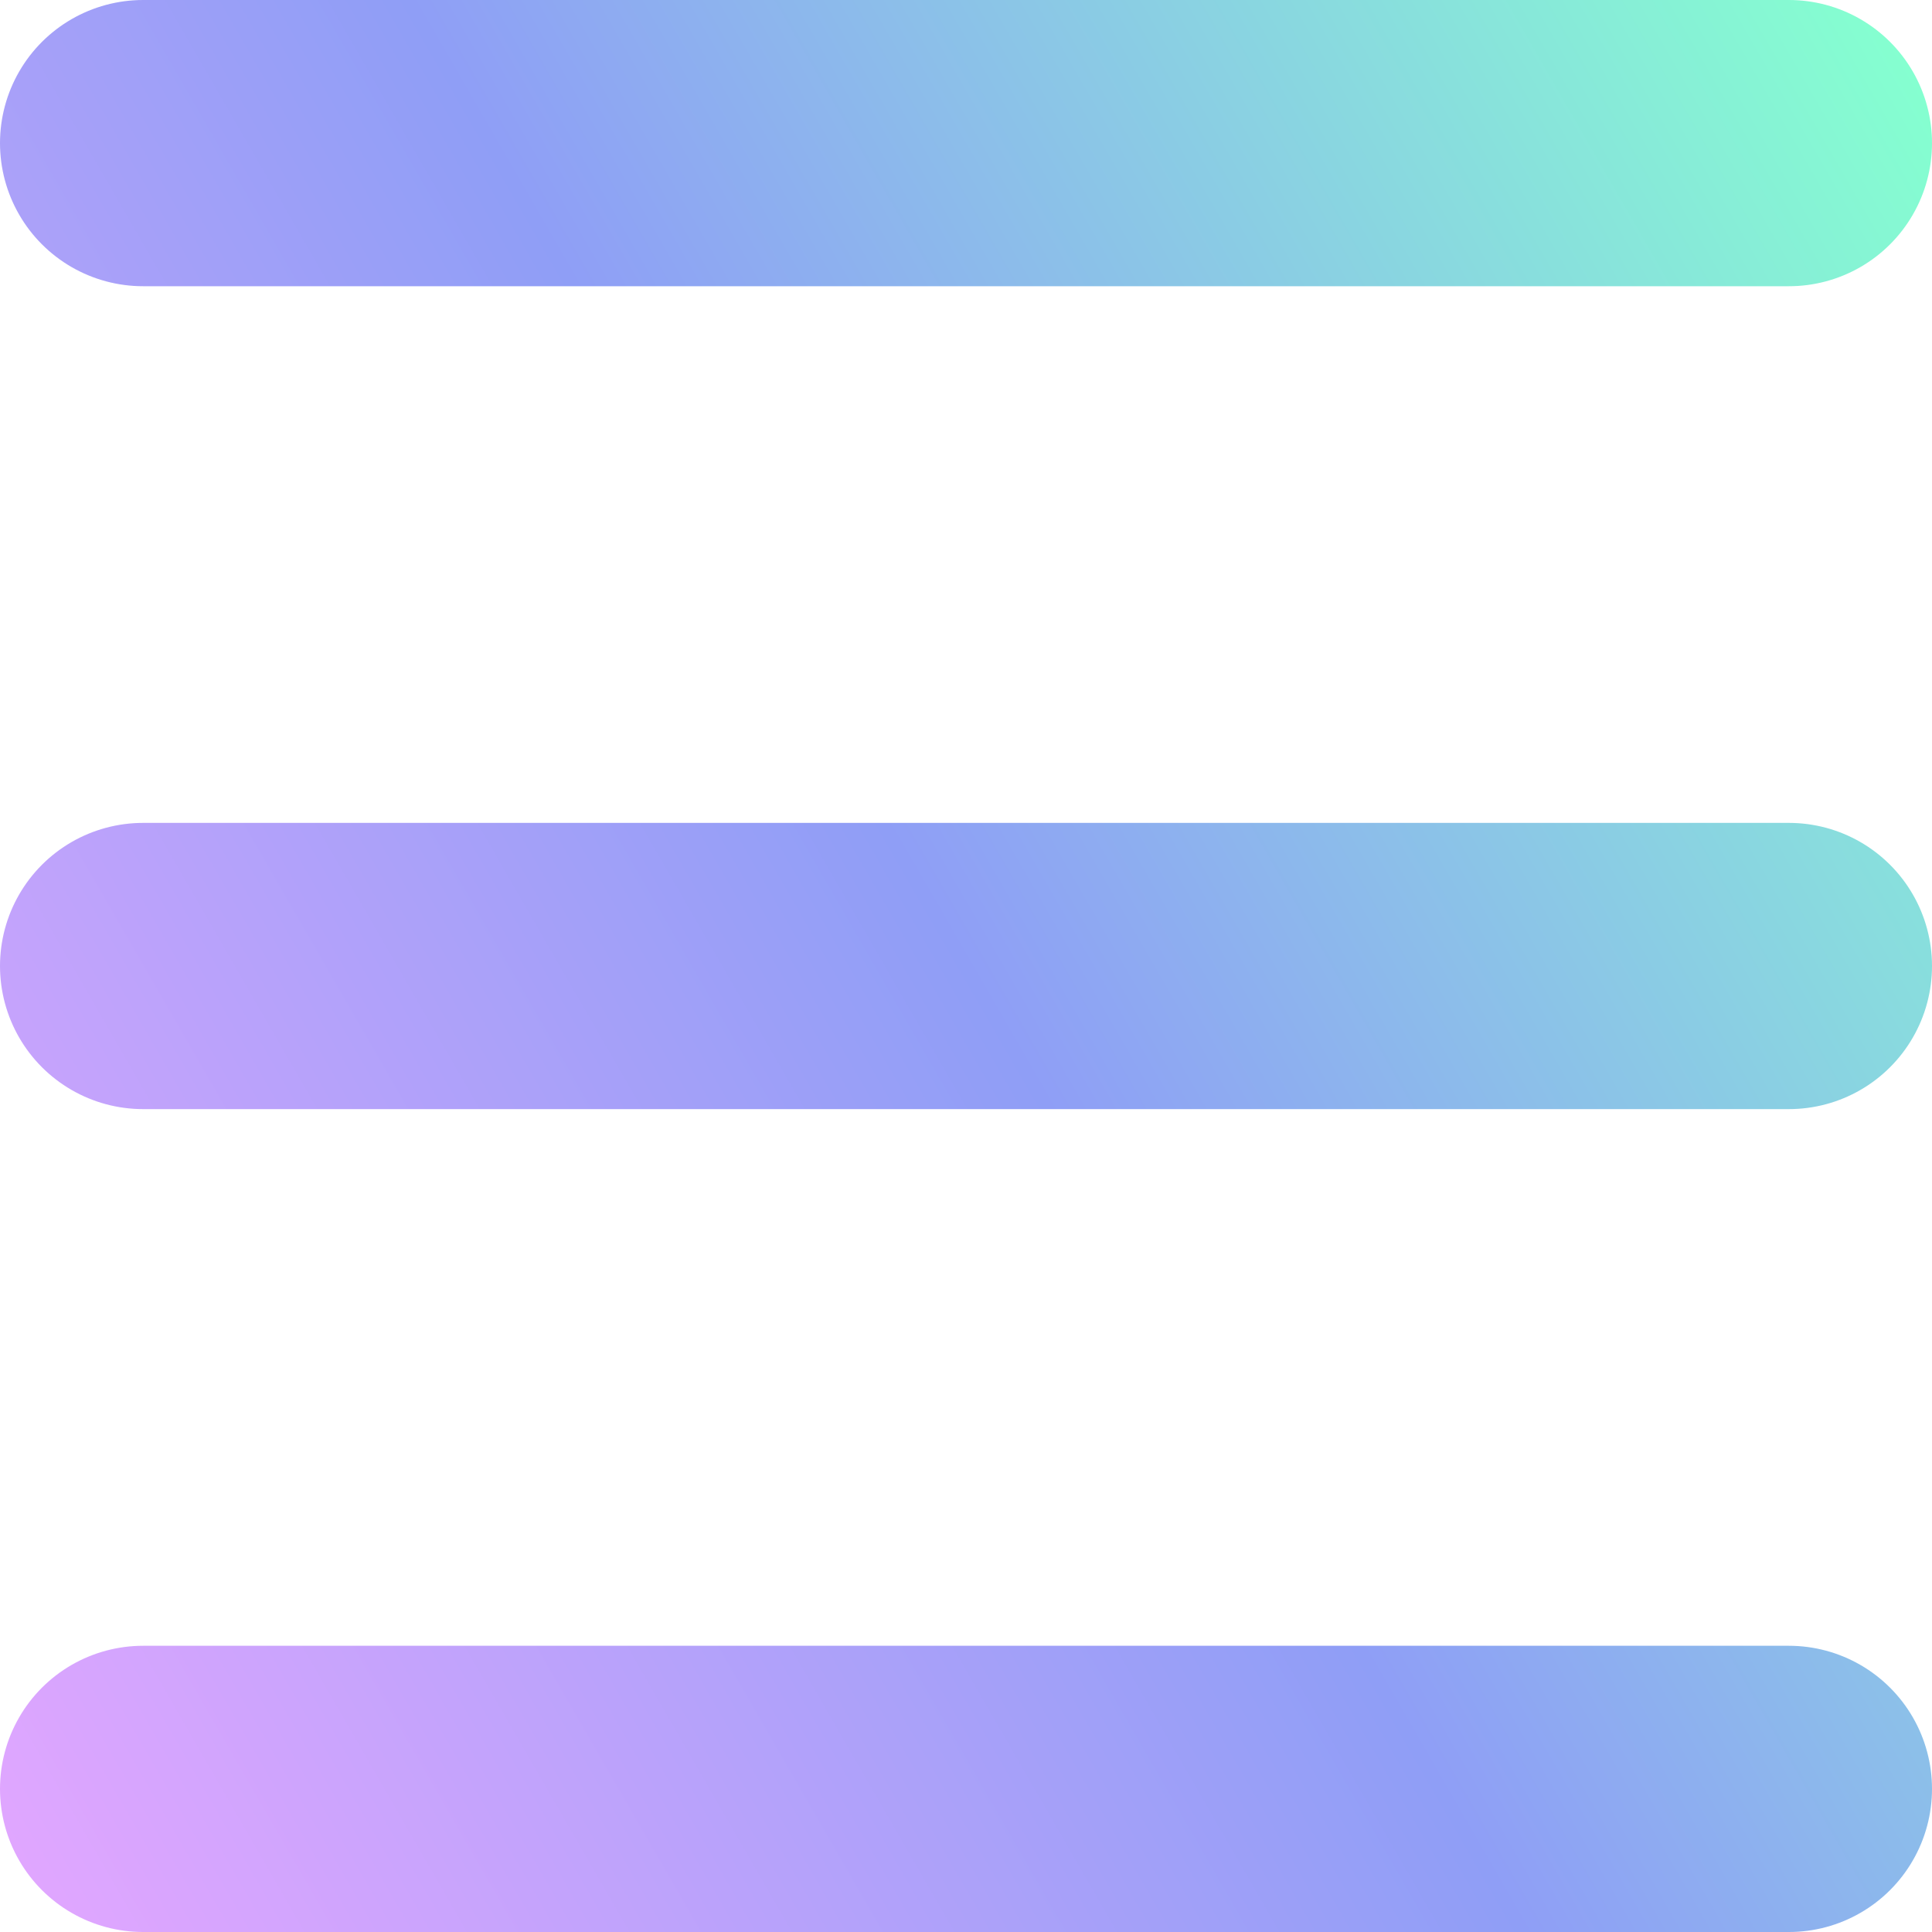
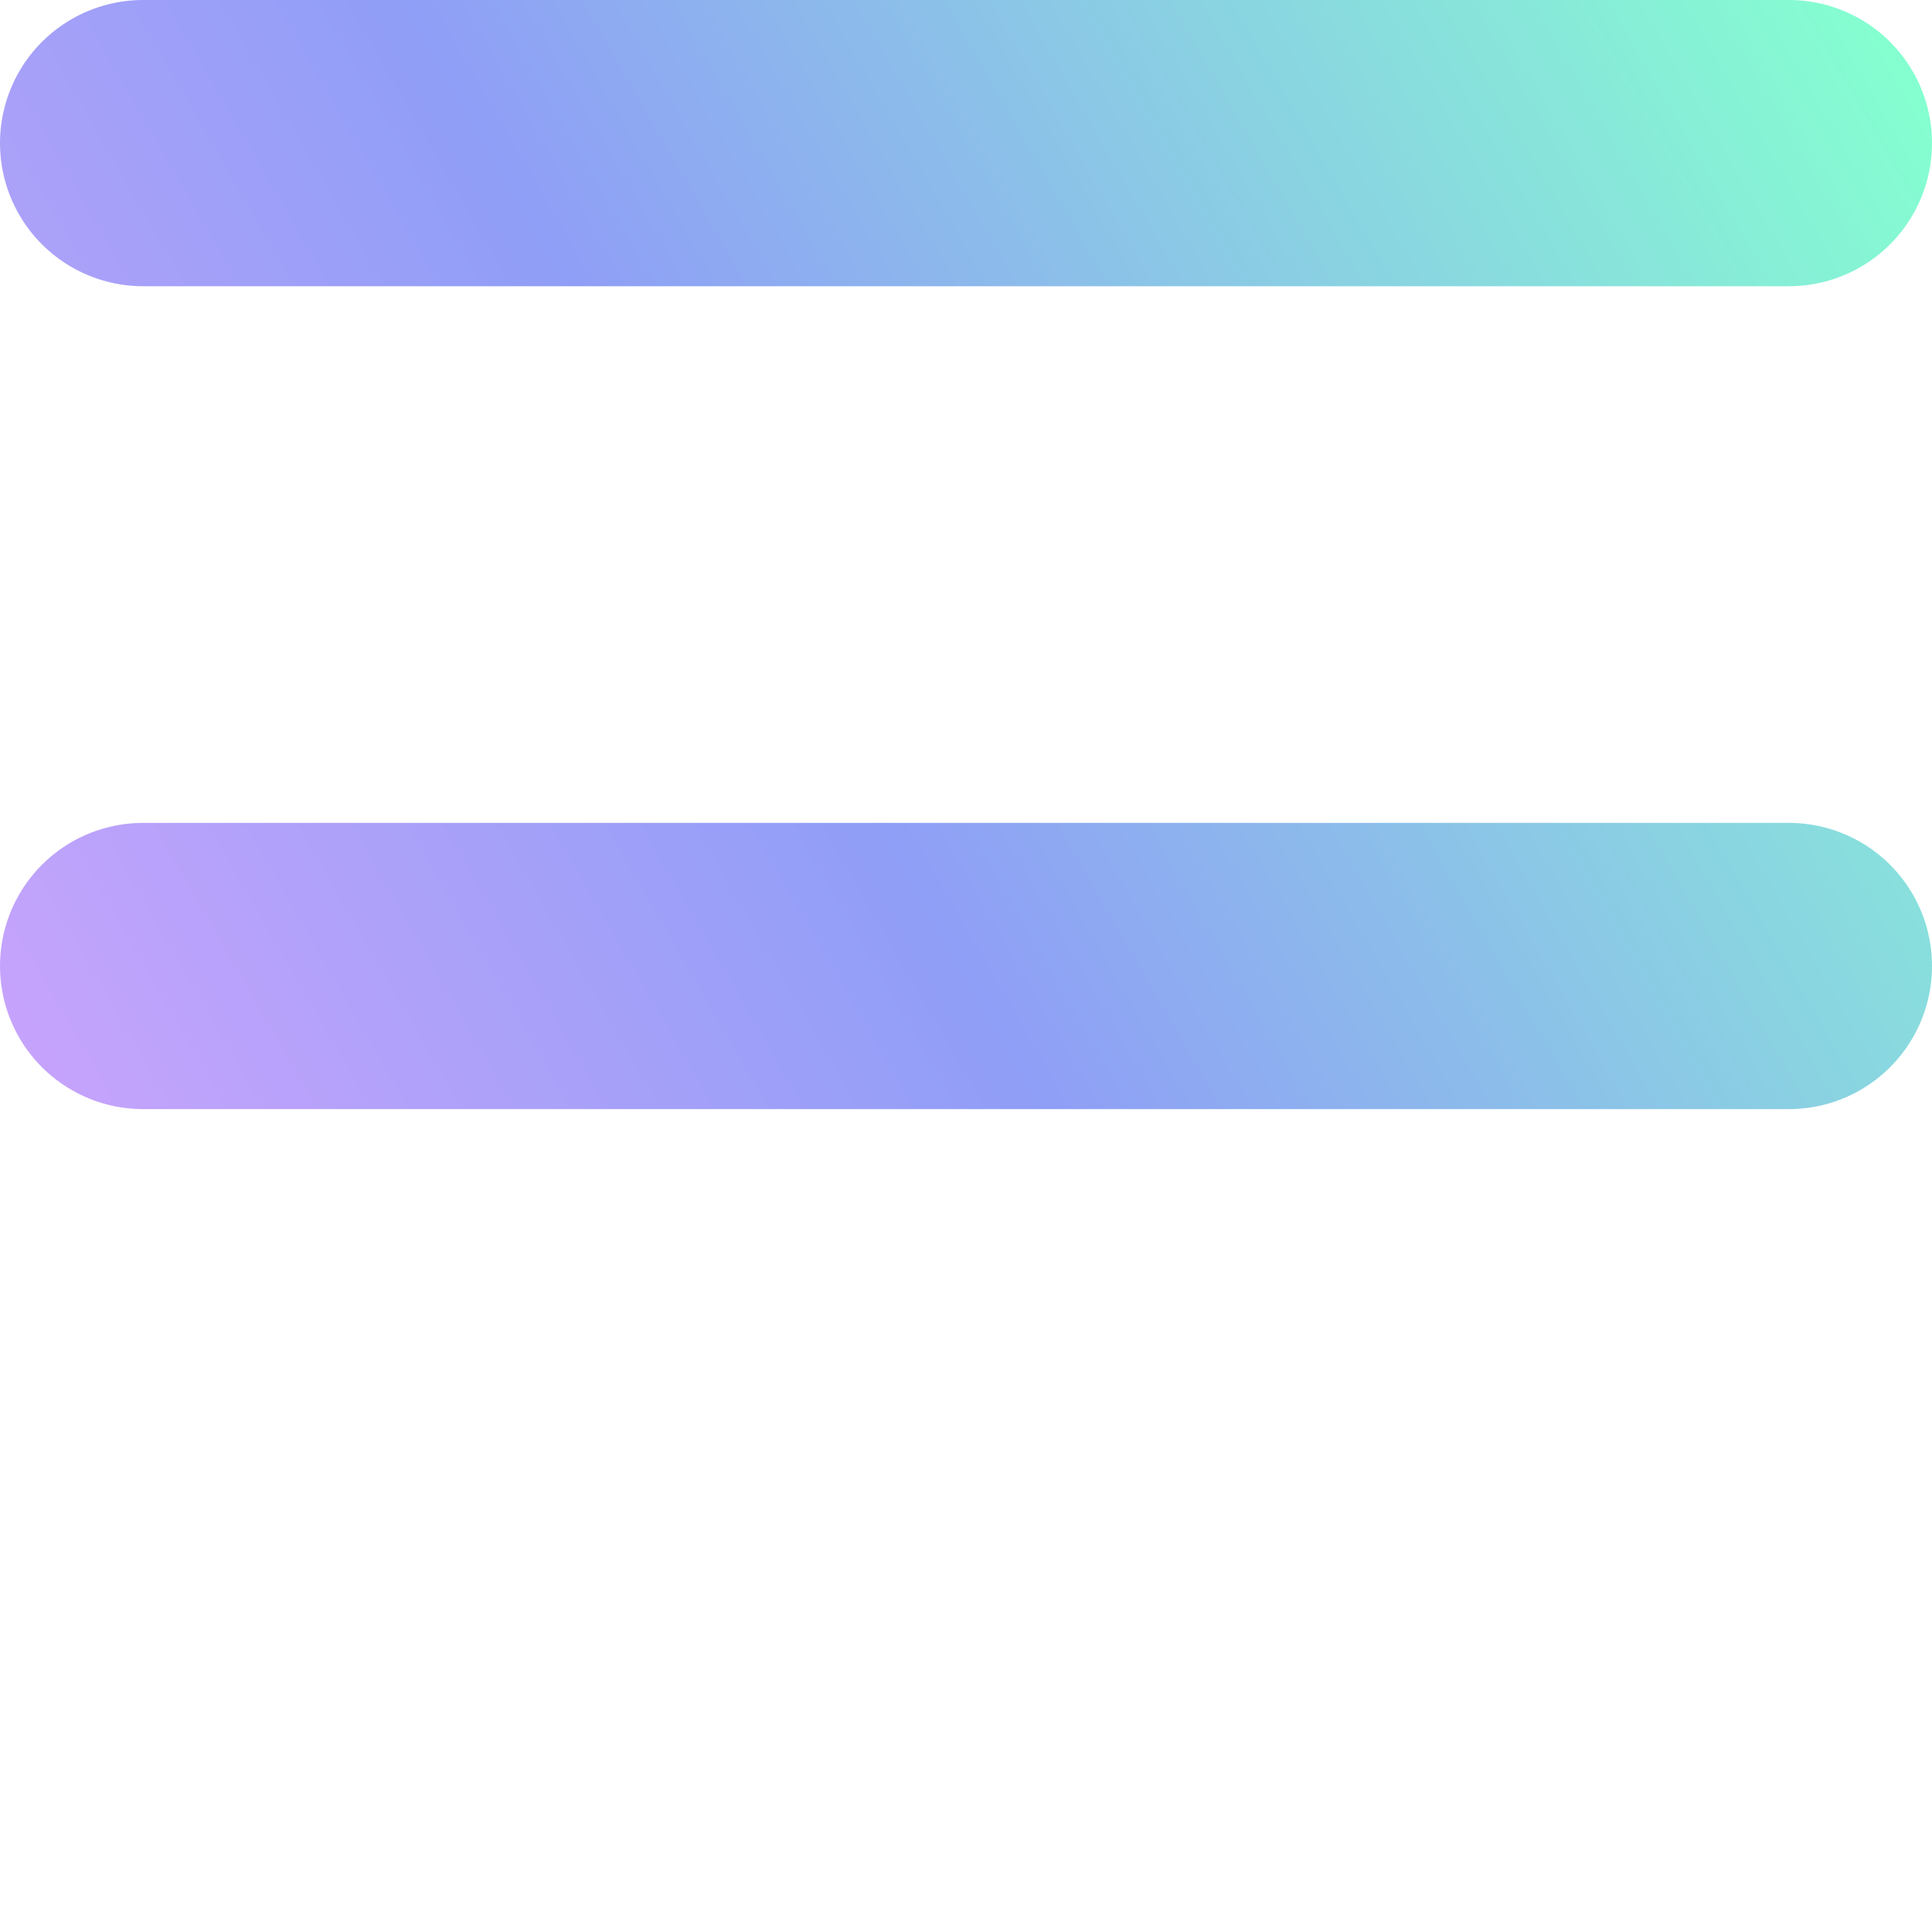
<svg xmlns="http://www.w3.org/2000/svg" id="Layer_2" data-name="Layer 2" viewBox="0 0 27 27">
  <defs>
    <style>
      .cls-1 {
        fill: none;
        stroke: url(#linear-gradient);
        stroke-linecap: round;
        stroke-linejoin: round;
        stroke-width: 4px;
      }
    </style>
    <linearGradient id="linear-gradient" x1="-1.84" y1="22.35" x2="28.84" y2="4.65" gradientUnits="userSpaceOnUse">
      <stop offset="0" stop-color="#e0a6ff" />
      <stop offset=".5" stop-color="#8f9ef6" />
      <stop offset="1" stop-color="#85ffd0" />
    </linearGradient>
  </defs>
  <g id="Layer_1-2" data-name="Layer 1">
-     <path class="cls-1" d="M2,2h23M2,13.5h23M2,25h23" />
+     <path class="cls-1" d="M2,2h23M2,13.5h23M2,25" />
  </g>
</svg>